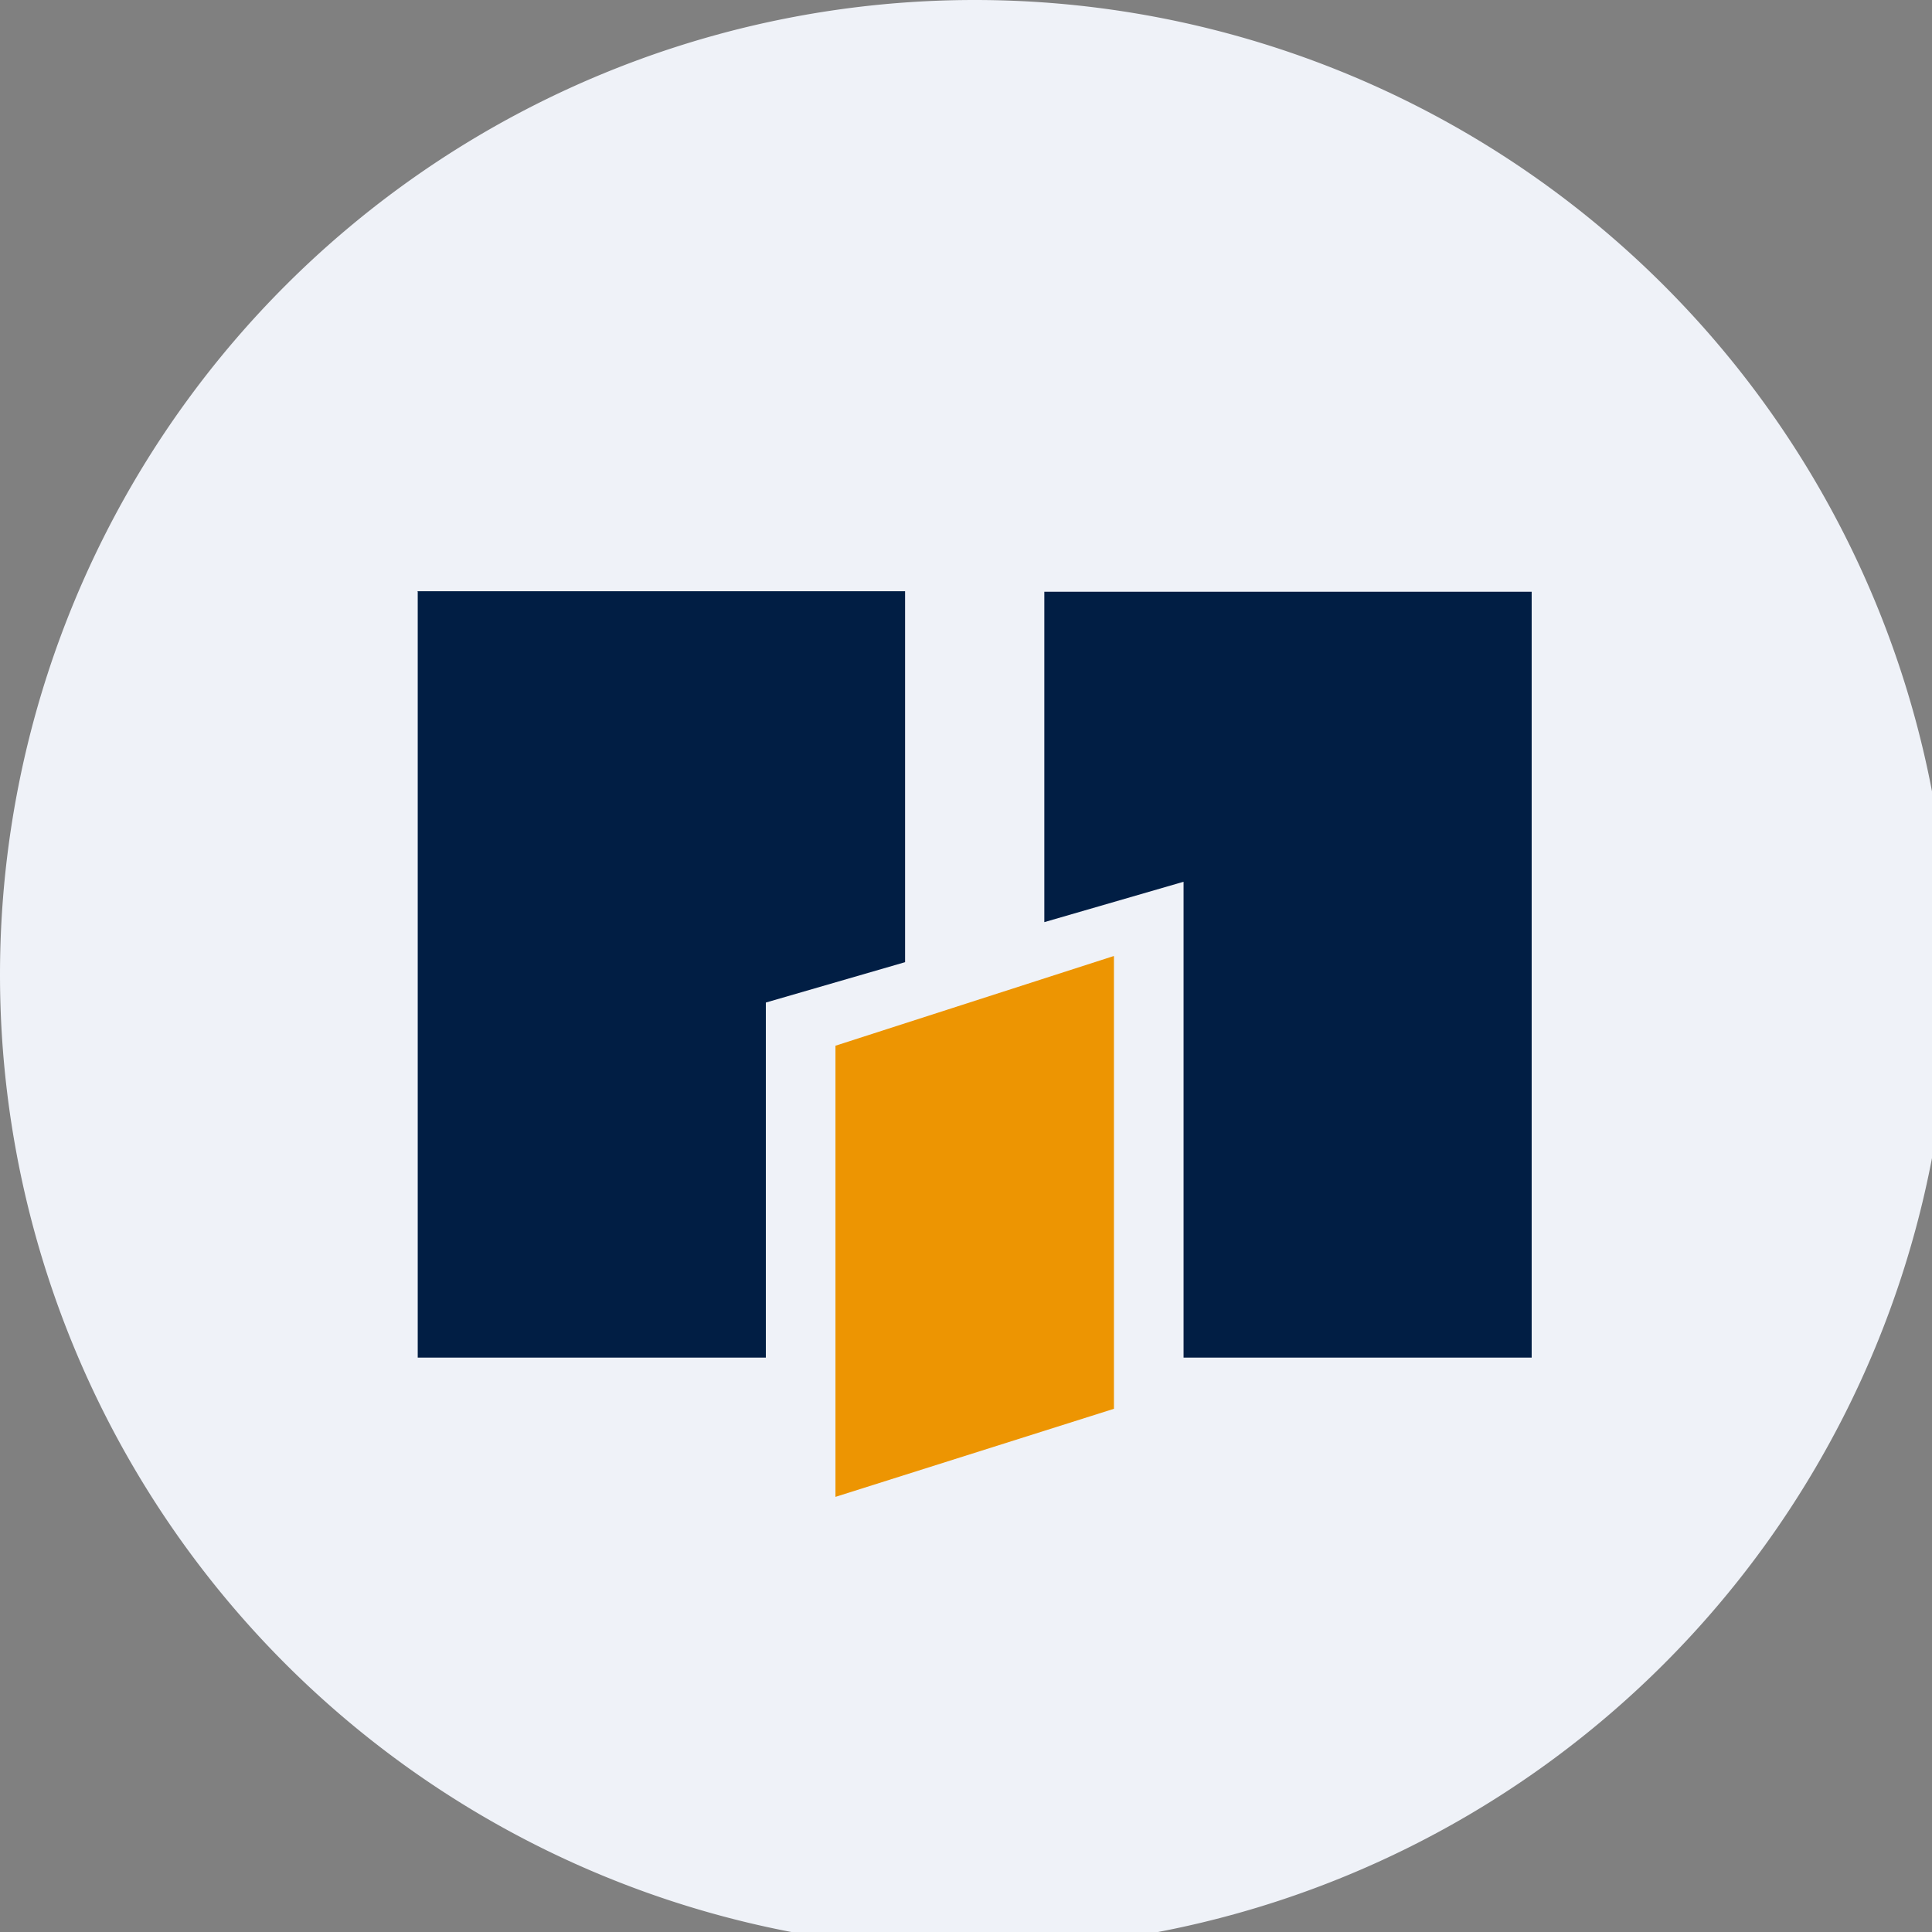
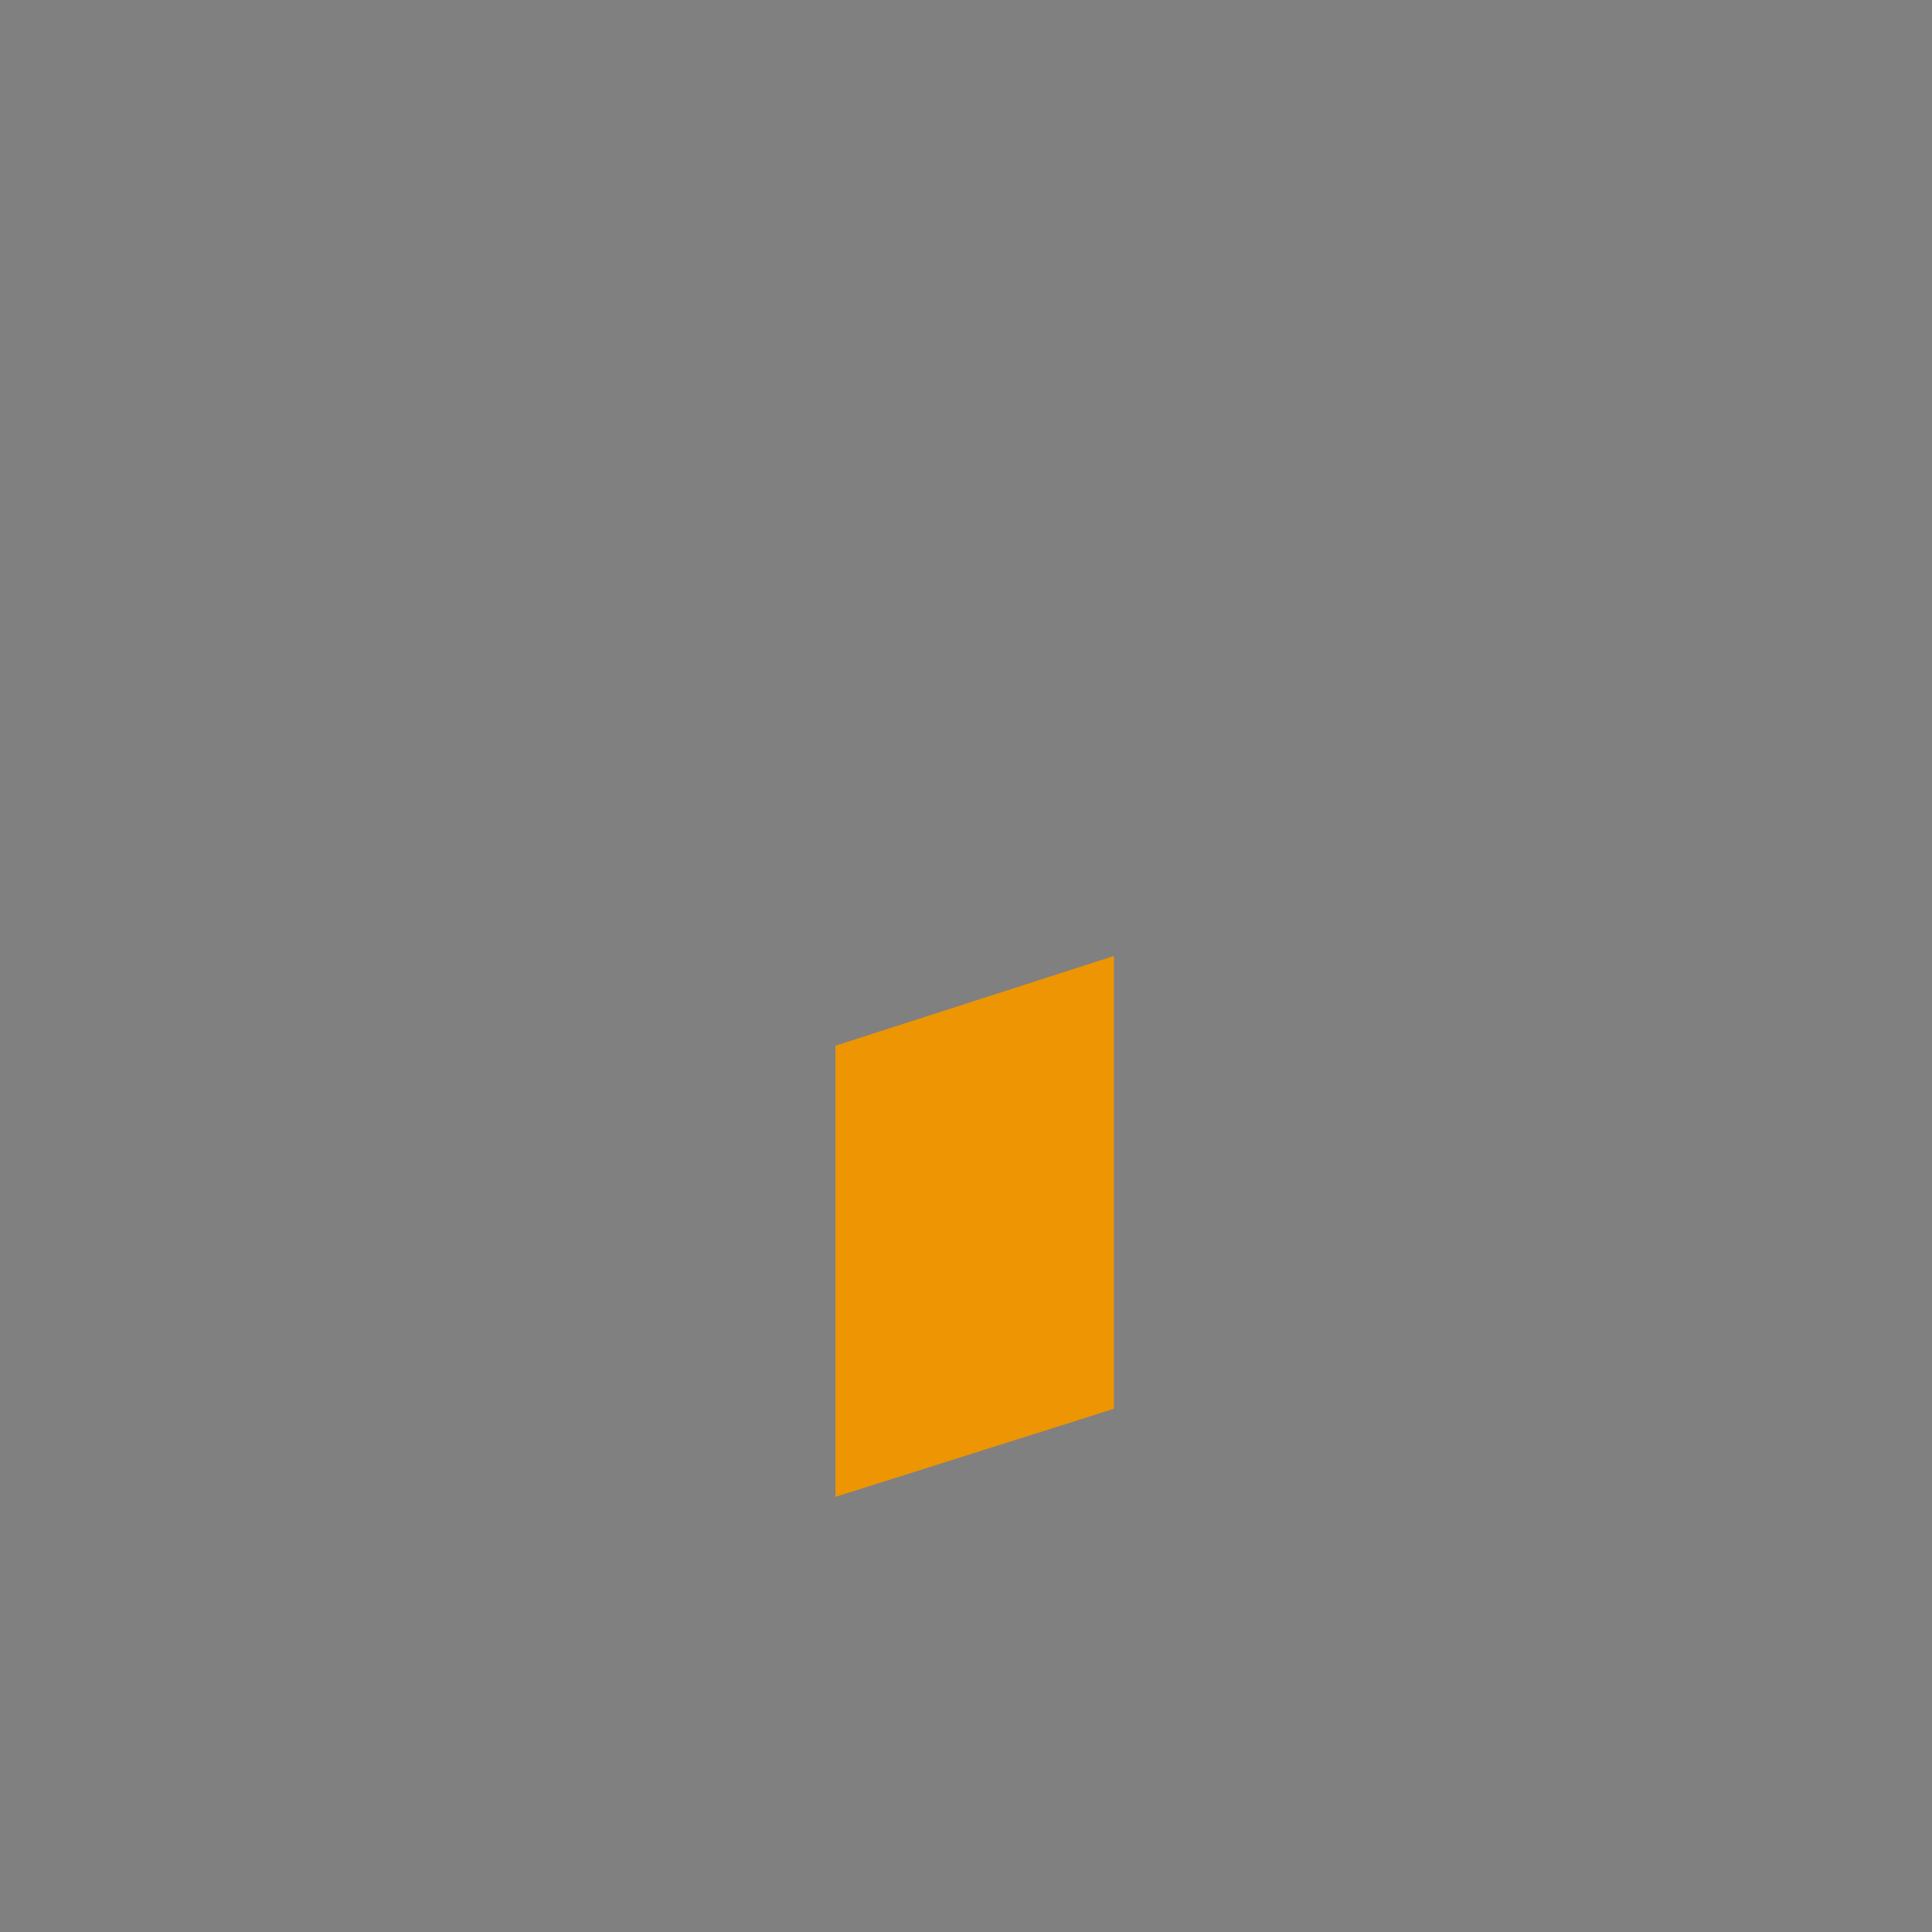
<svg xmlns="http://www.w3.org/2000/svg" viewBox="0 0 55.5 55.5">
  <rect x="0" y="0" width="55.5" height="55.5" fill="#808080" stroke="none" />
-   <path d="M 0,28 A 28,28 0 1,1 56,28 A 28,28 0 1,1 0,28 Z" fill="rgb(239, 242, 248)" />
-   <path d="M 11.99,16.985 H 26 V 27.64 L 22,28.8 V 39 H 12 V 17 Z M 34,39 H 44 V 17 H 30 V 26.49 L 34,25.33 V 39 Z" fill="rgb(1, 30, 68)" />
  <path d="M 31.99,27.465 L 24,30.04 V 43 L 32,40.47 V 27.47 Z" fill="rgb(237, 149, 2)" />
</svg>